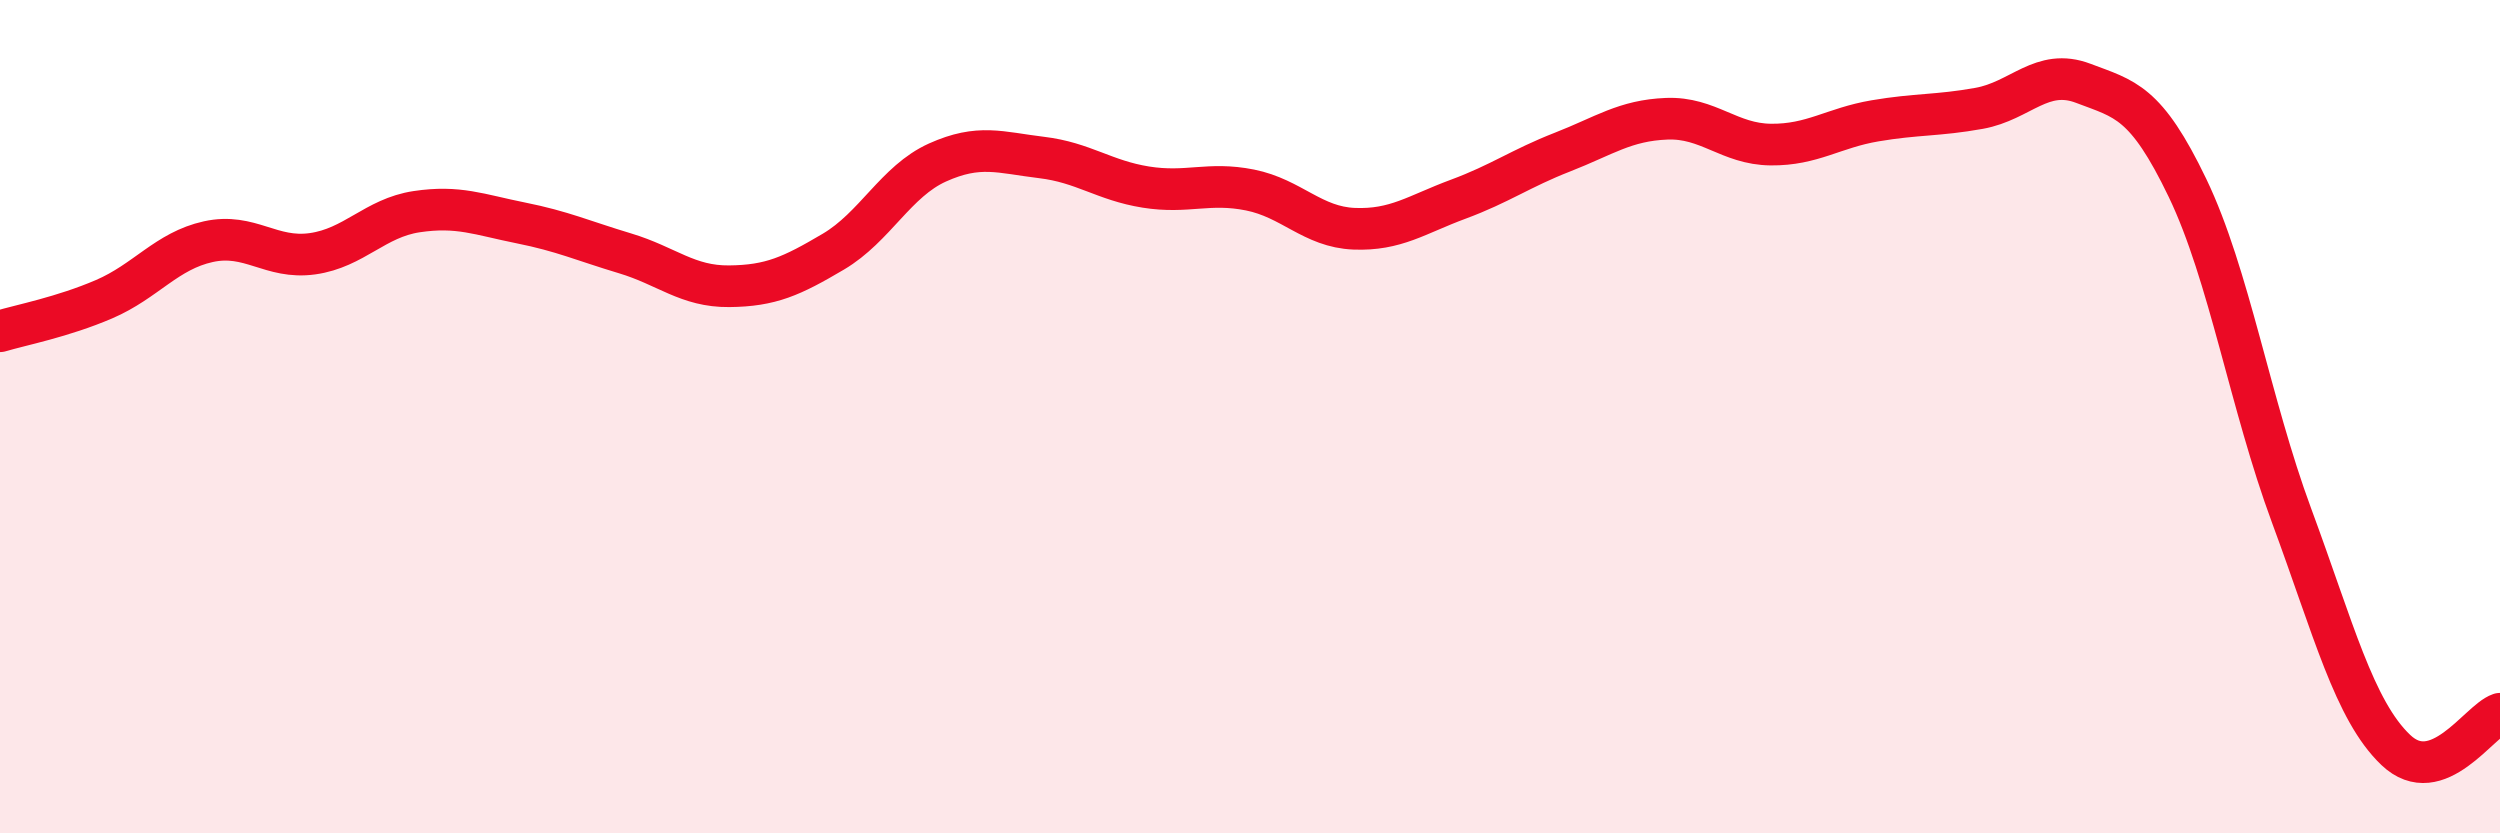
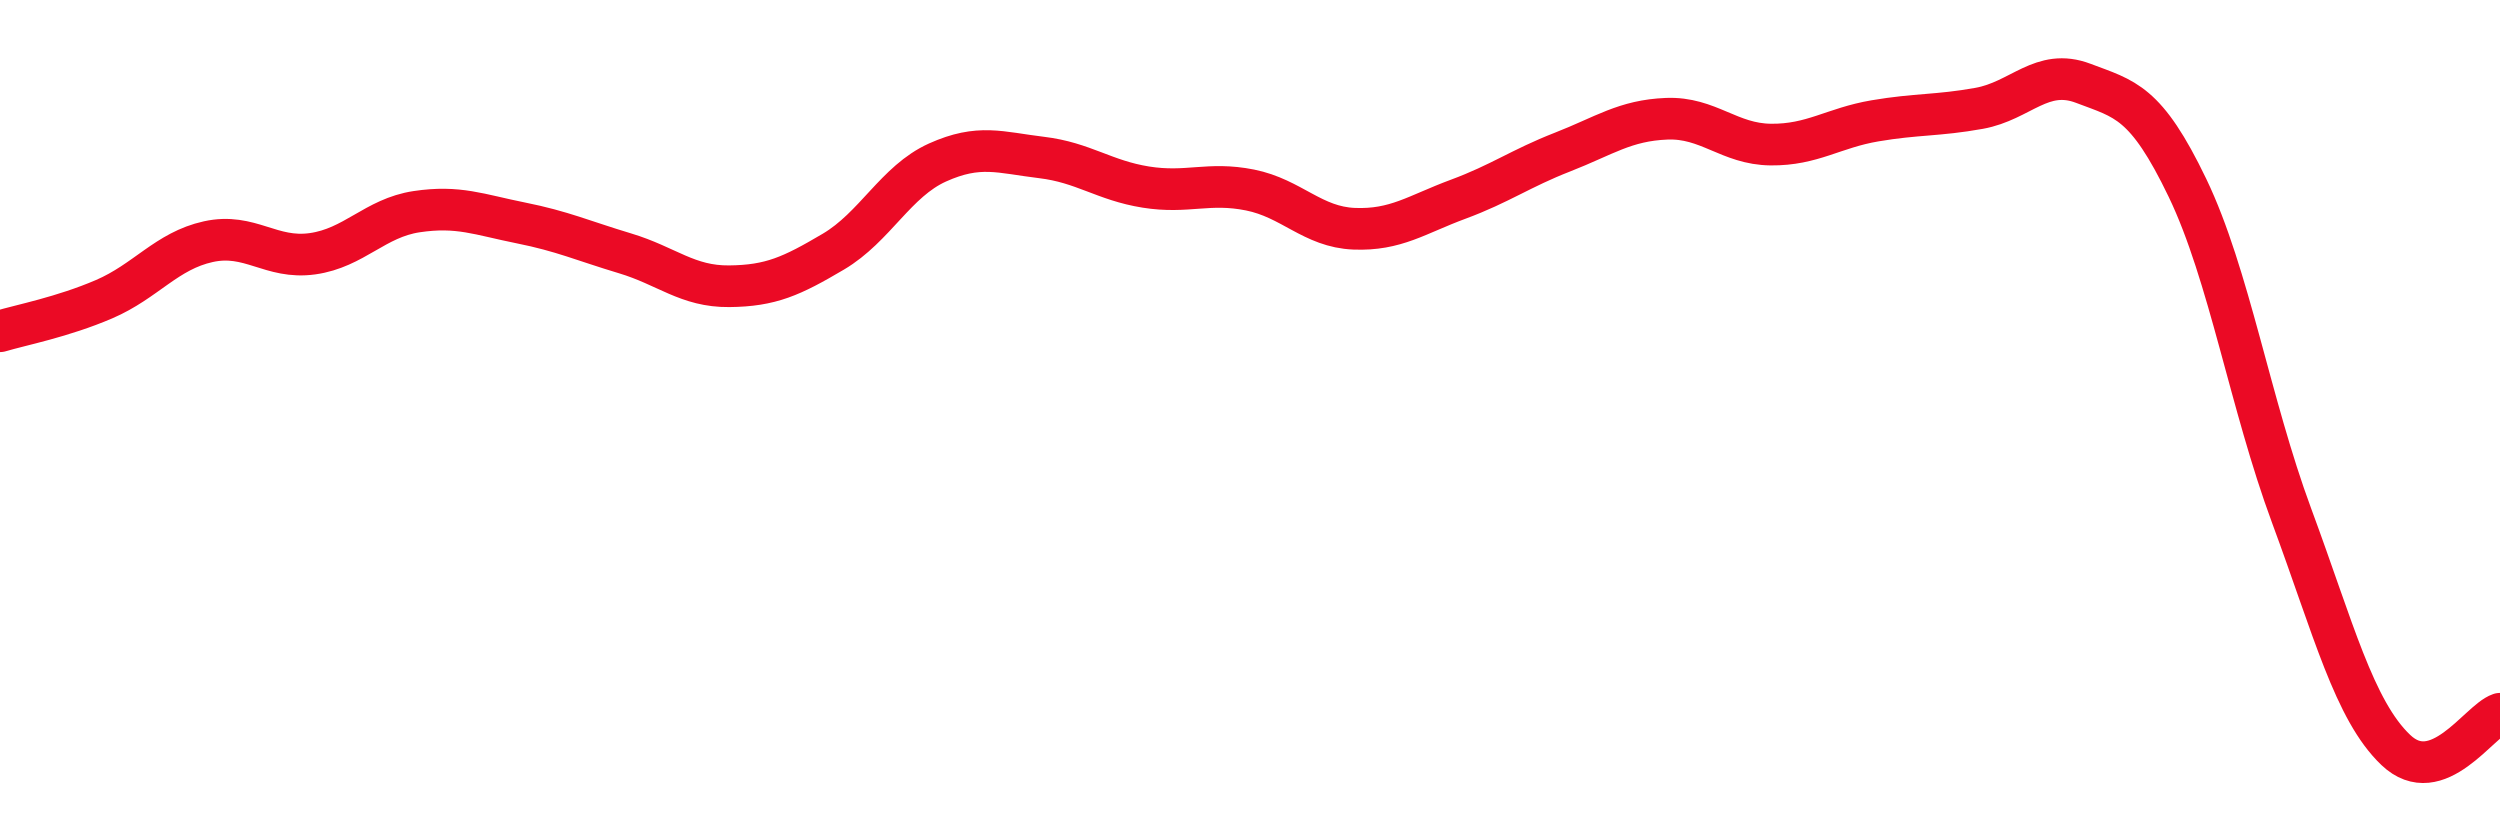
<svg xmlns="http://www.w3.org/2000/svg" width="60" height="20" viewBox="0 0 60 20">
-   <path d="M 0,7.95 C 0.5,7.8 1.5,7.61 2.5,7.18 C 3.5,6.75 4,6.02 5,5.8 C 6,5.58 6.5,6.23 7.5,6.09 C 8.5,5.95 9,5.23 10,5.08 C 11,4.93 11.5,5.15 12.5,5.35 C 13.5,5.55 14,5.78 15,6.08 C 16,6.38 16.5,6.88 17.5,6.87 C 18.5,6.86 19,6.63 20,6.04 C 21,5.45 21.5,4.35 22.5,3.9 C 23.5,3.45 24,3.66 25,3.78 C 26,3.9 26.5,4.33 27.5,4.49 C 28.5,4.65 29,4.36 30,4.56 C 31,4.76 31.5,5.45 32.5,5.49 C 33.5,5.53 34,5.15 35,4.78 C 36,4.41 36.5,4.04 37.5,3.65 C 38.5,3.26 39,2.89 40,2.85 C 41,2.81 41.5,3.46 42.5,3.47 C 43.5,3.48 44,3.07 45,2.9 C 46,2.73 46.5,2.78 47.5,2.6 C 48.5,2.42 49,1.62 50,2 C 51,2.38 51.5,2.43 52.5,4.51 C 53.5,6.59 54,9.68 55,12.38 C 56,15.08 56.5,17.05 57.5,18 C 58.5,18.95 59.5,17.3 60,17.13L60 20L0 20Z" fill="#EB0A25" opacity="0.1" stroke-linecap="round" stroke-linejoin="round" />
  <path d="M 0,7.95 C 0.5,7.8 1.5,7.61 2.5,7.18 C 3.5,6.75 4,6.02 5,5.8 C 6,5.58 6.5,6.23 7.5,6.09 C 8.5,5.95 9,5.23 10,5.08 C 11,4.93 11.5,5.15 12.5,5.35 C 13.5,5.55 14,5.78 15,6.08 C 16,6.38 16.5,6.88 17.5,6.87 C 18.5,6.86 19,6.63 20,6.04 C 21,5.45 21.5,4.35 22.5,3.9 C 23.5,3.45 24,3.66 25,3.78 C 26,3.9 26.5,4.33 27.5,4.49 C 28.5,4.65 29,4.36 30,4.56 C 31,4.76 31.5,5.45 32.5,5.49 C 33.5,5.53 34,5.15 35,4.78 C 36,4.41 36.5,4.04 37.5,3.65 C 38.5,3.26 39,2.89 40,2.85 C 41,2.81 41.5,3.46 42.5,3.47 C 43.5,3.48 44,3.07 45,2.9 C 46,2.73 46.5,2.78 47.5,2.6 C 48.5,2.42 49,1.62 50,2 C 51,2.38 51.5,2.43 52.5,4.51 C 53.5,6.59 54,9.68 55,12.38 C 56,15.08 56.5,17.05 57.5,18 C 58.5,18.95 59.5,17.3 60,17.13" stroke="#EB0A25" stroke-width="1" fill="none" stroke-linecap="round" stroke-linejoin="round" />
</svg>